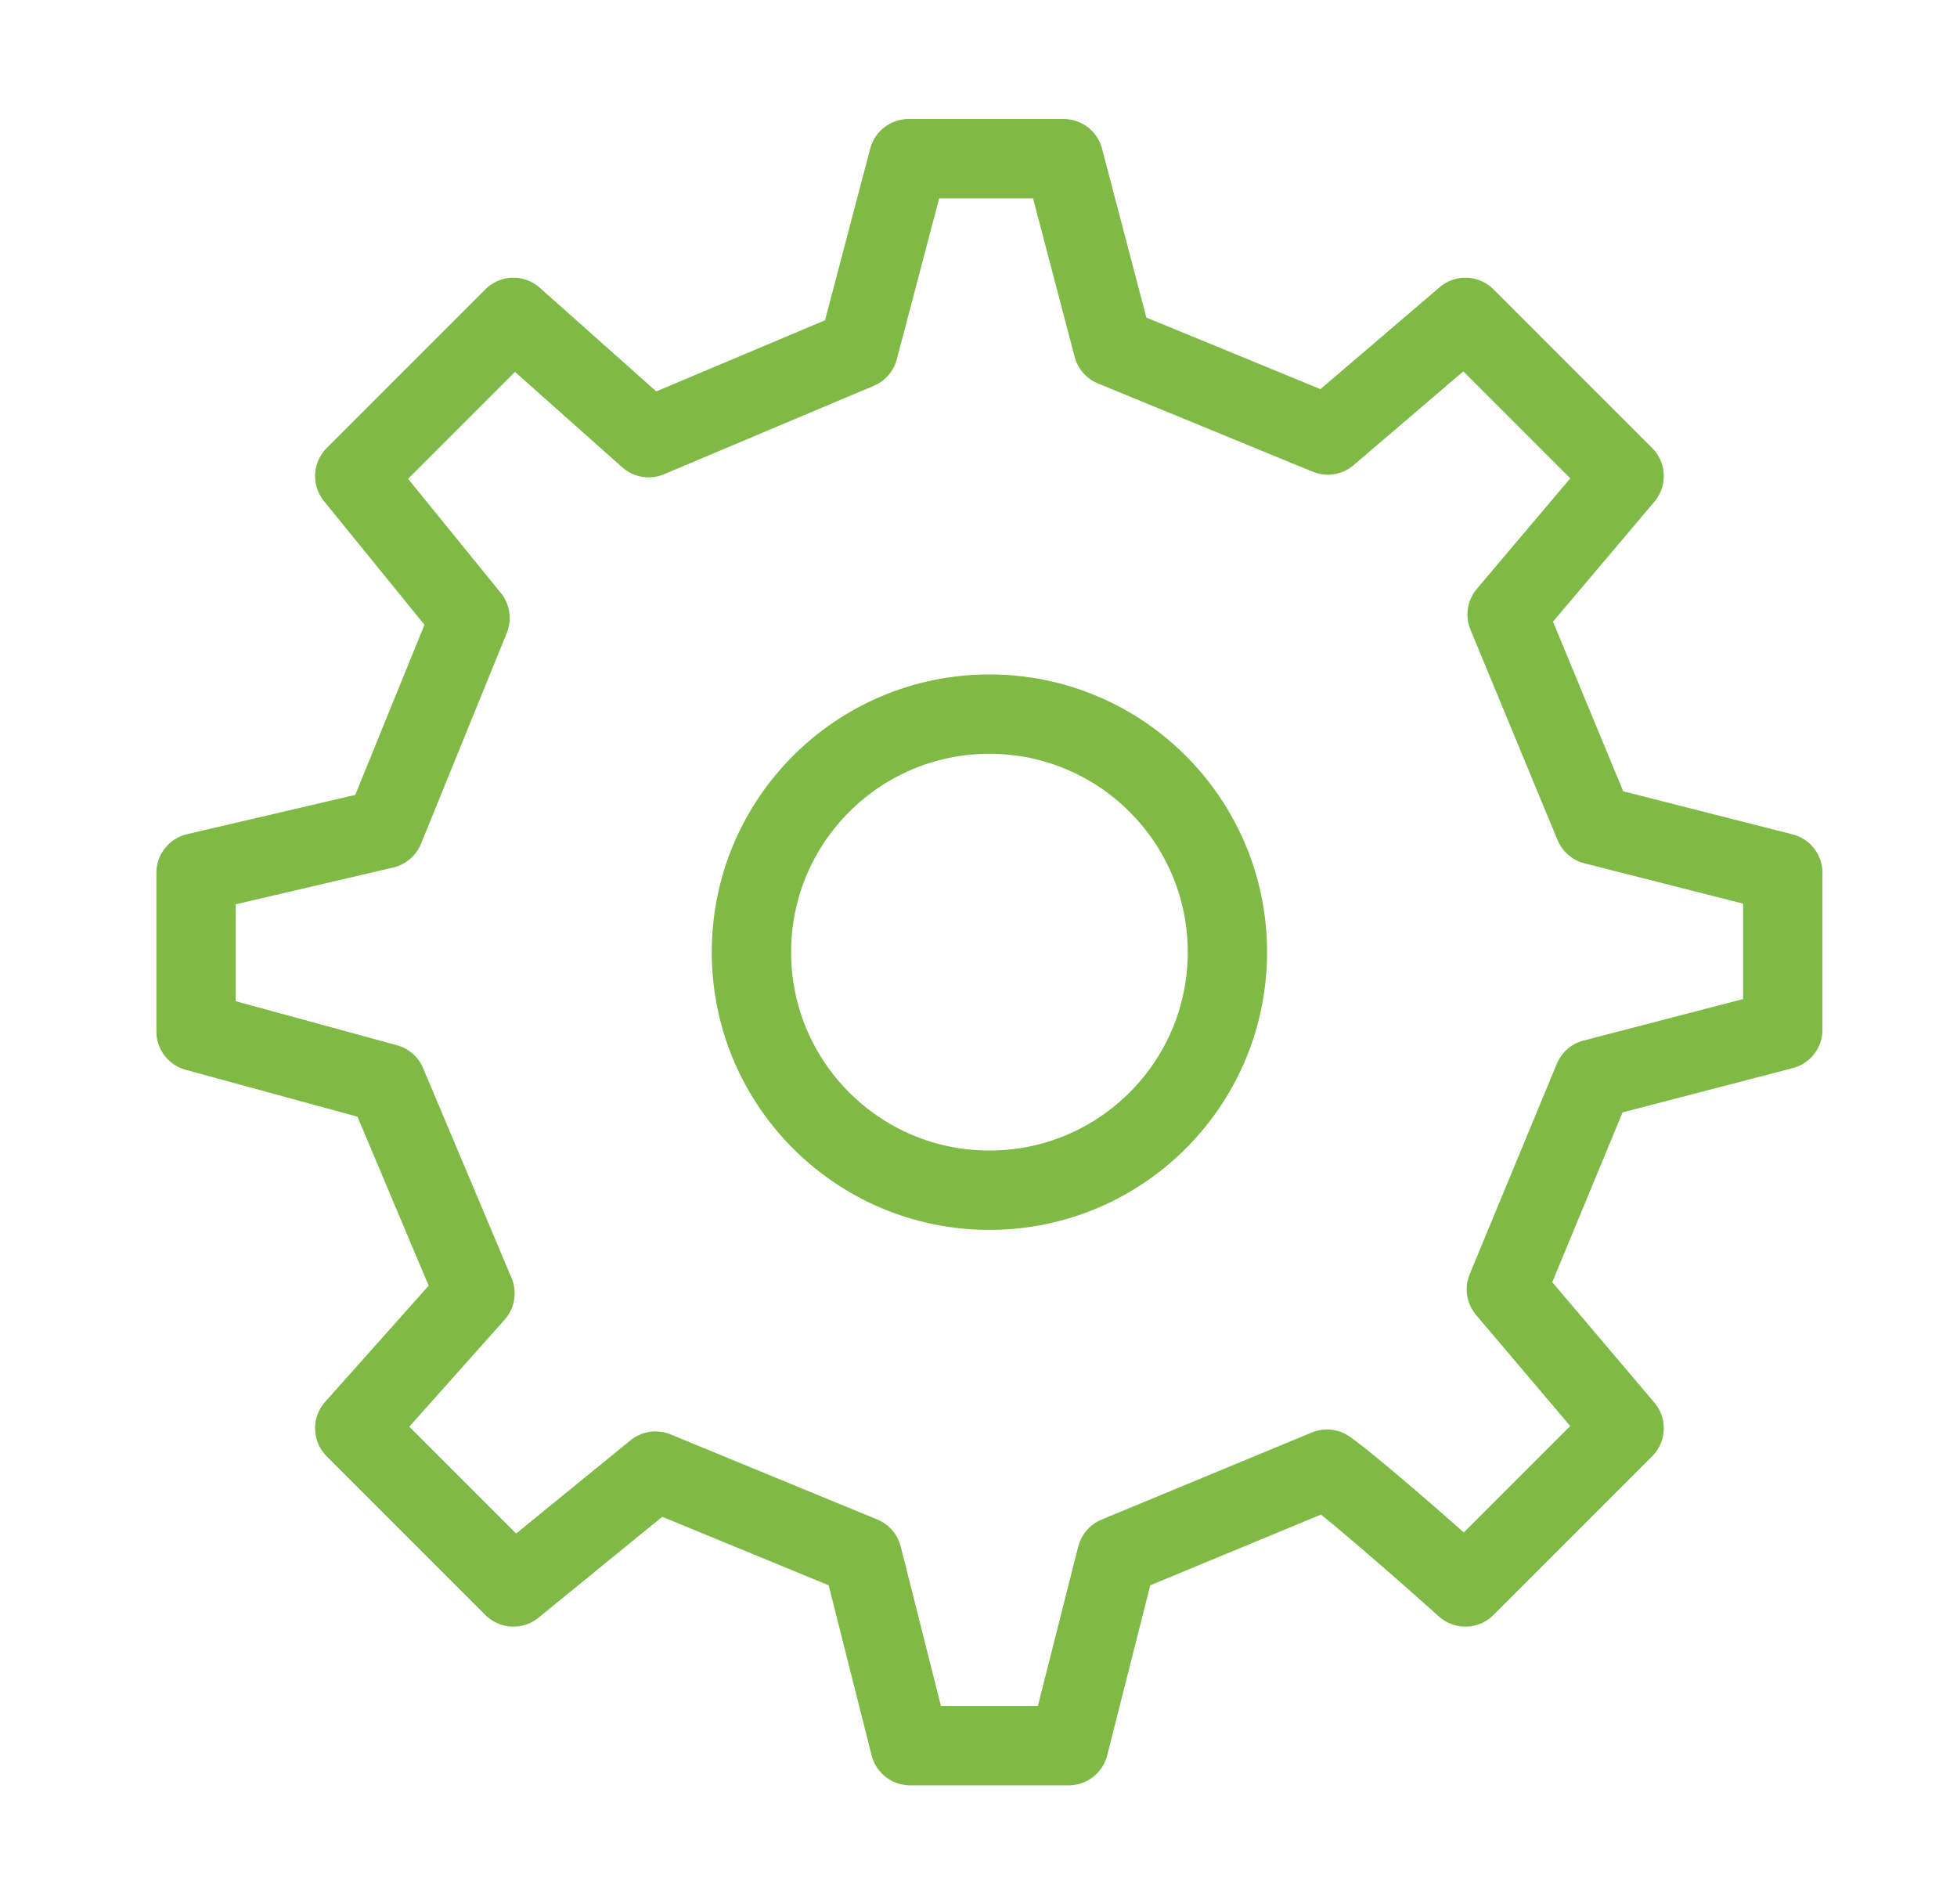
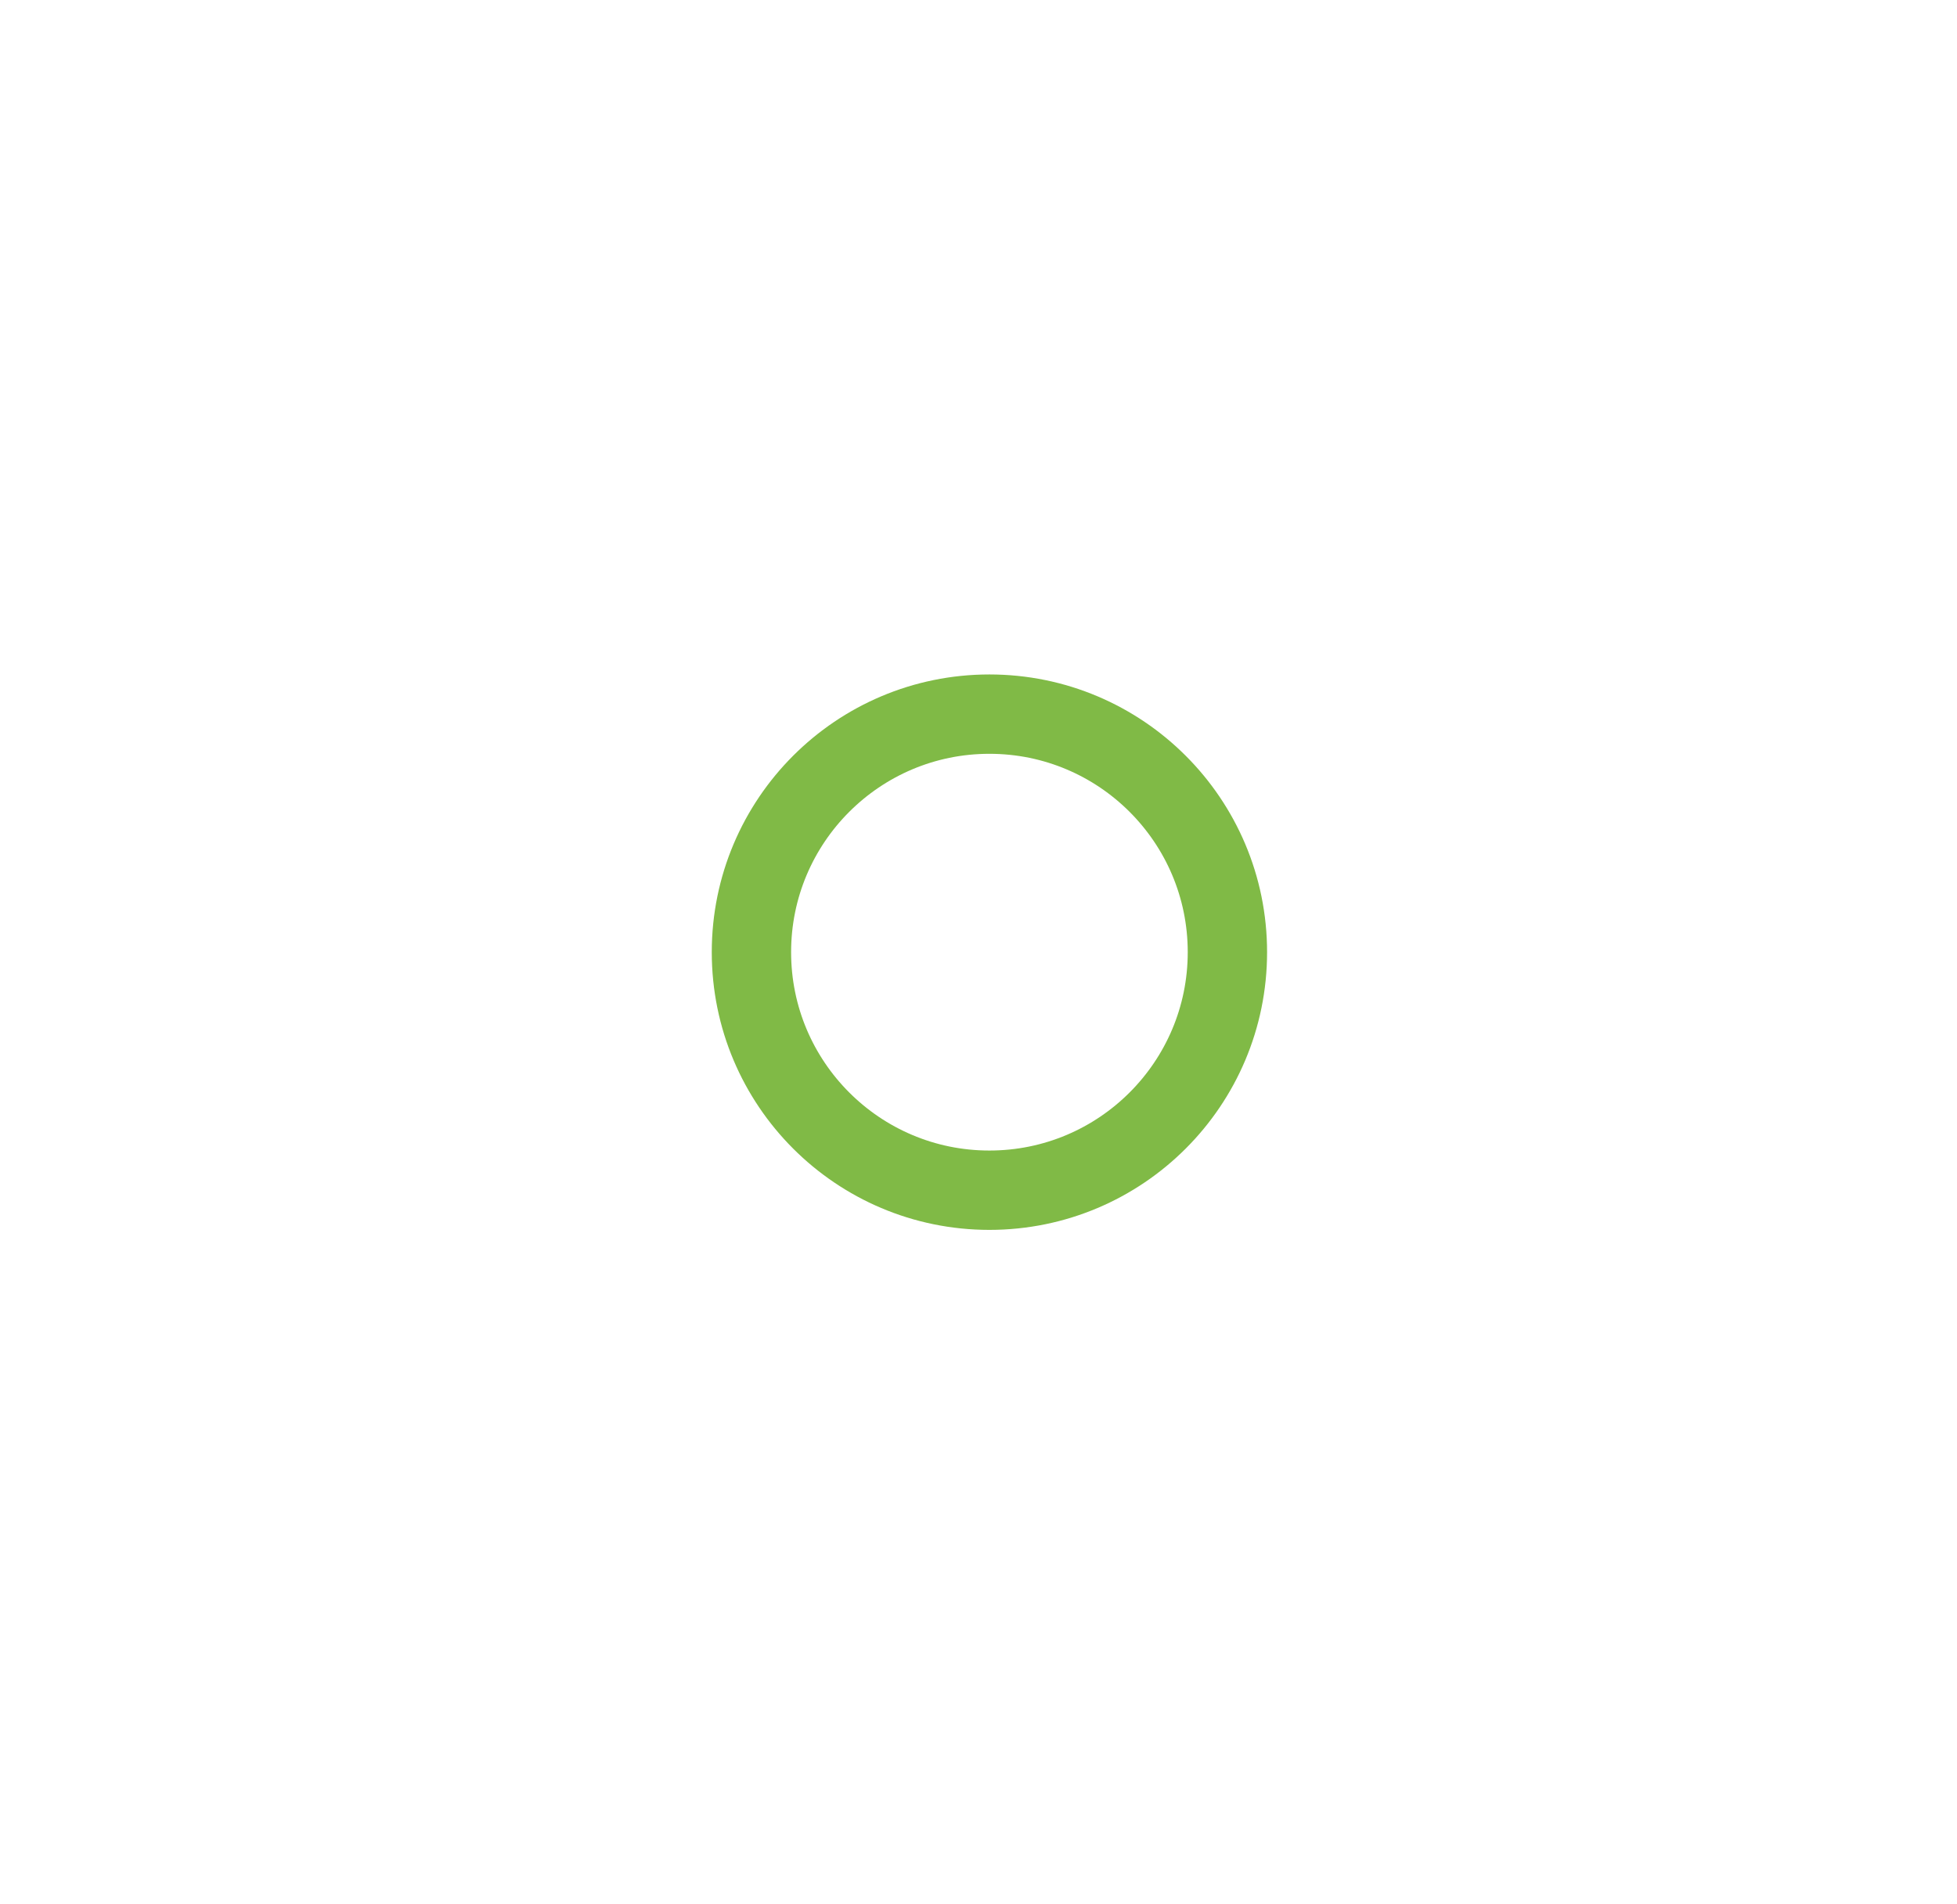
<svg xmlns="http://www.w3.org/2000/svg" width="37" height="36" viewBox="0 0 37 36" fill="none">
  <path d="M18.706 22.5C21.192 22.5 23.206 20.485 23.206 18C23.206 15.515 21.192 13.5 18.706 13.5C16.221 13.5 14.207 15.515 14.207 18C14.207 20.485 16.221 22.5 18.706 22.5Z" stroke="#80BA46" stroke-width="1.5" stroke-linecap="round" stroke-linejoin="round" />
-   <path d="M30.14 15.593L28.494 11.617L30.706 9L27.706 6L25.104 8.224L21.043 6.555L20.11 3H17.178L16.23 6.602L12.263 8.274L9.707 6L6.707 9L8.887 11.683L7.265 15.669L3.707 16.5V19.5L7.308 20.483L8.98 24.45L6.707 27L9.707 30L12.393 27.81L16.302 29.419L17.206 33H20.206L21.113 29.42L25.089 27.773C25.752 28.247 27.706 30 27.706 30L30.706 27L28.48 24.374L30.127 20.397L33.706 19.466L33.706 16.5L30.14 15.593Z" stroke="#80BA46" stroke-width="1.5" stroke-linecap="round" stroke-linejoin="round" />
</svg>